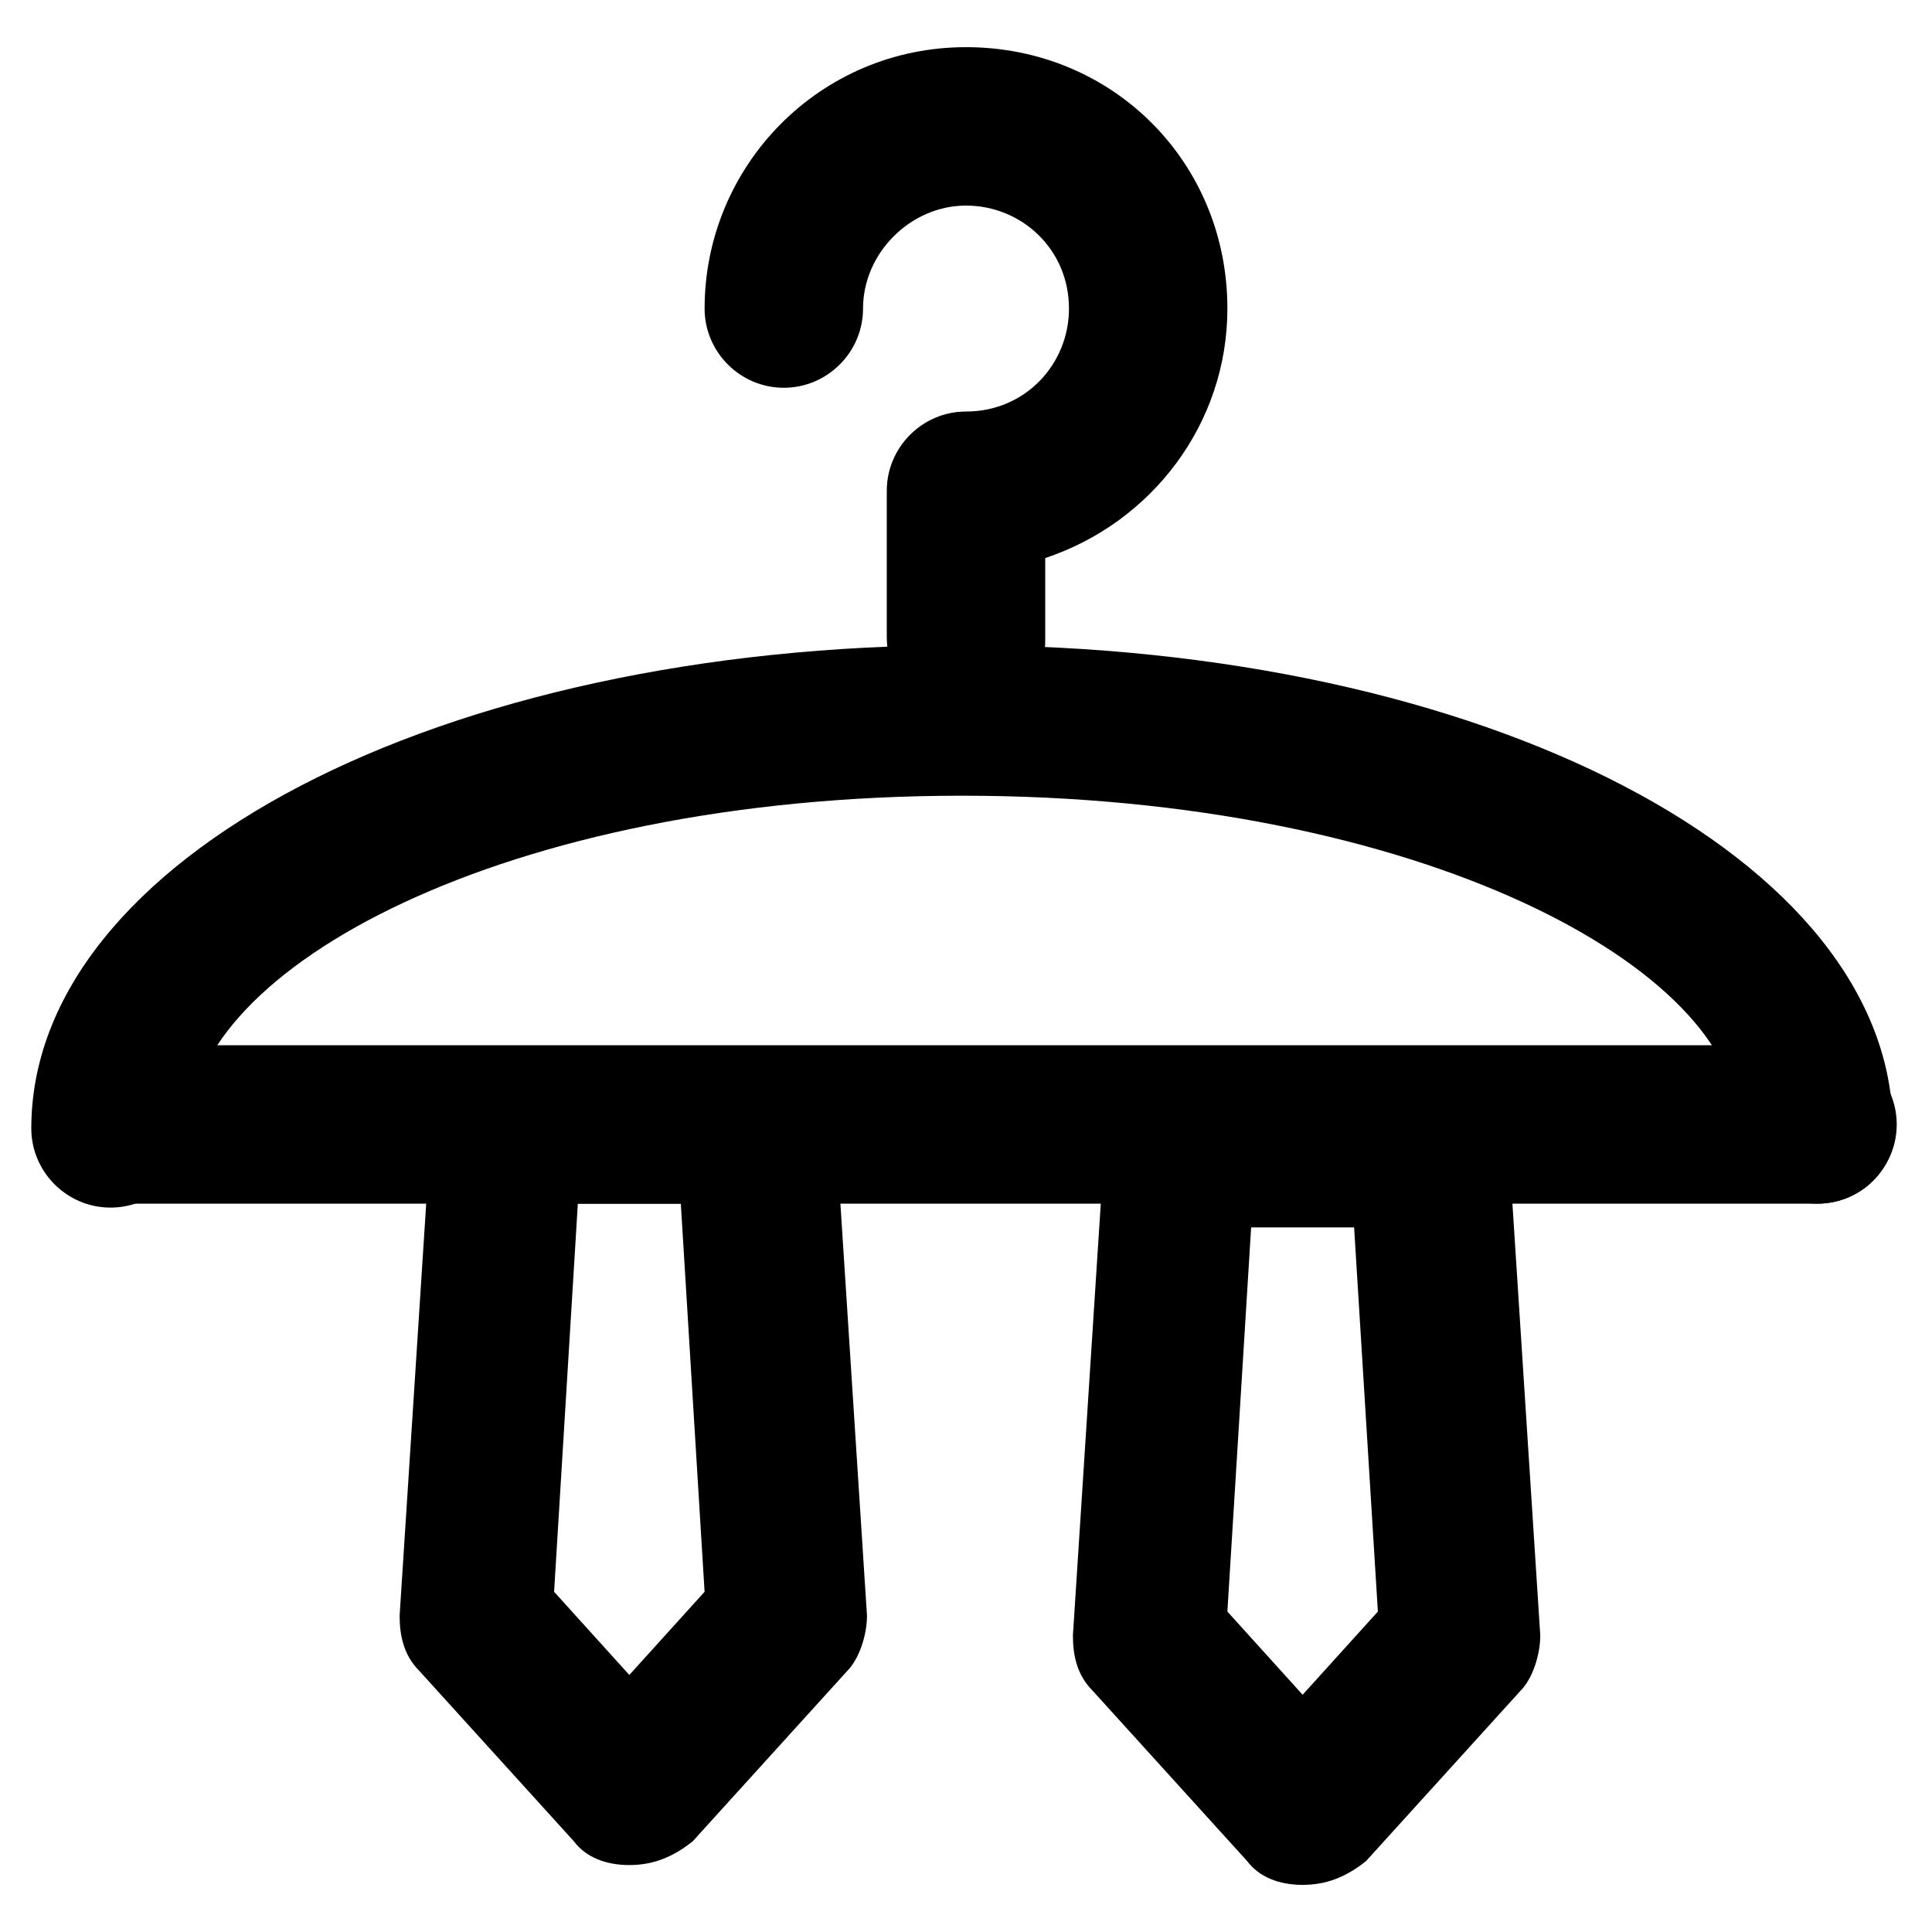
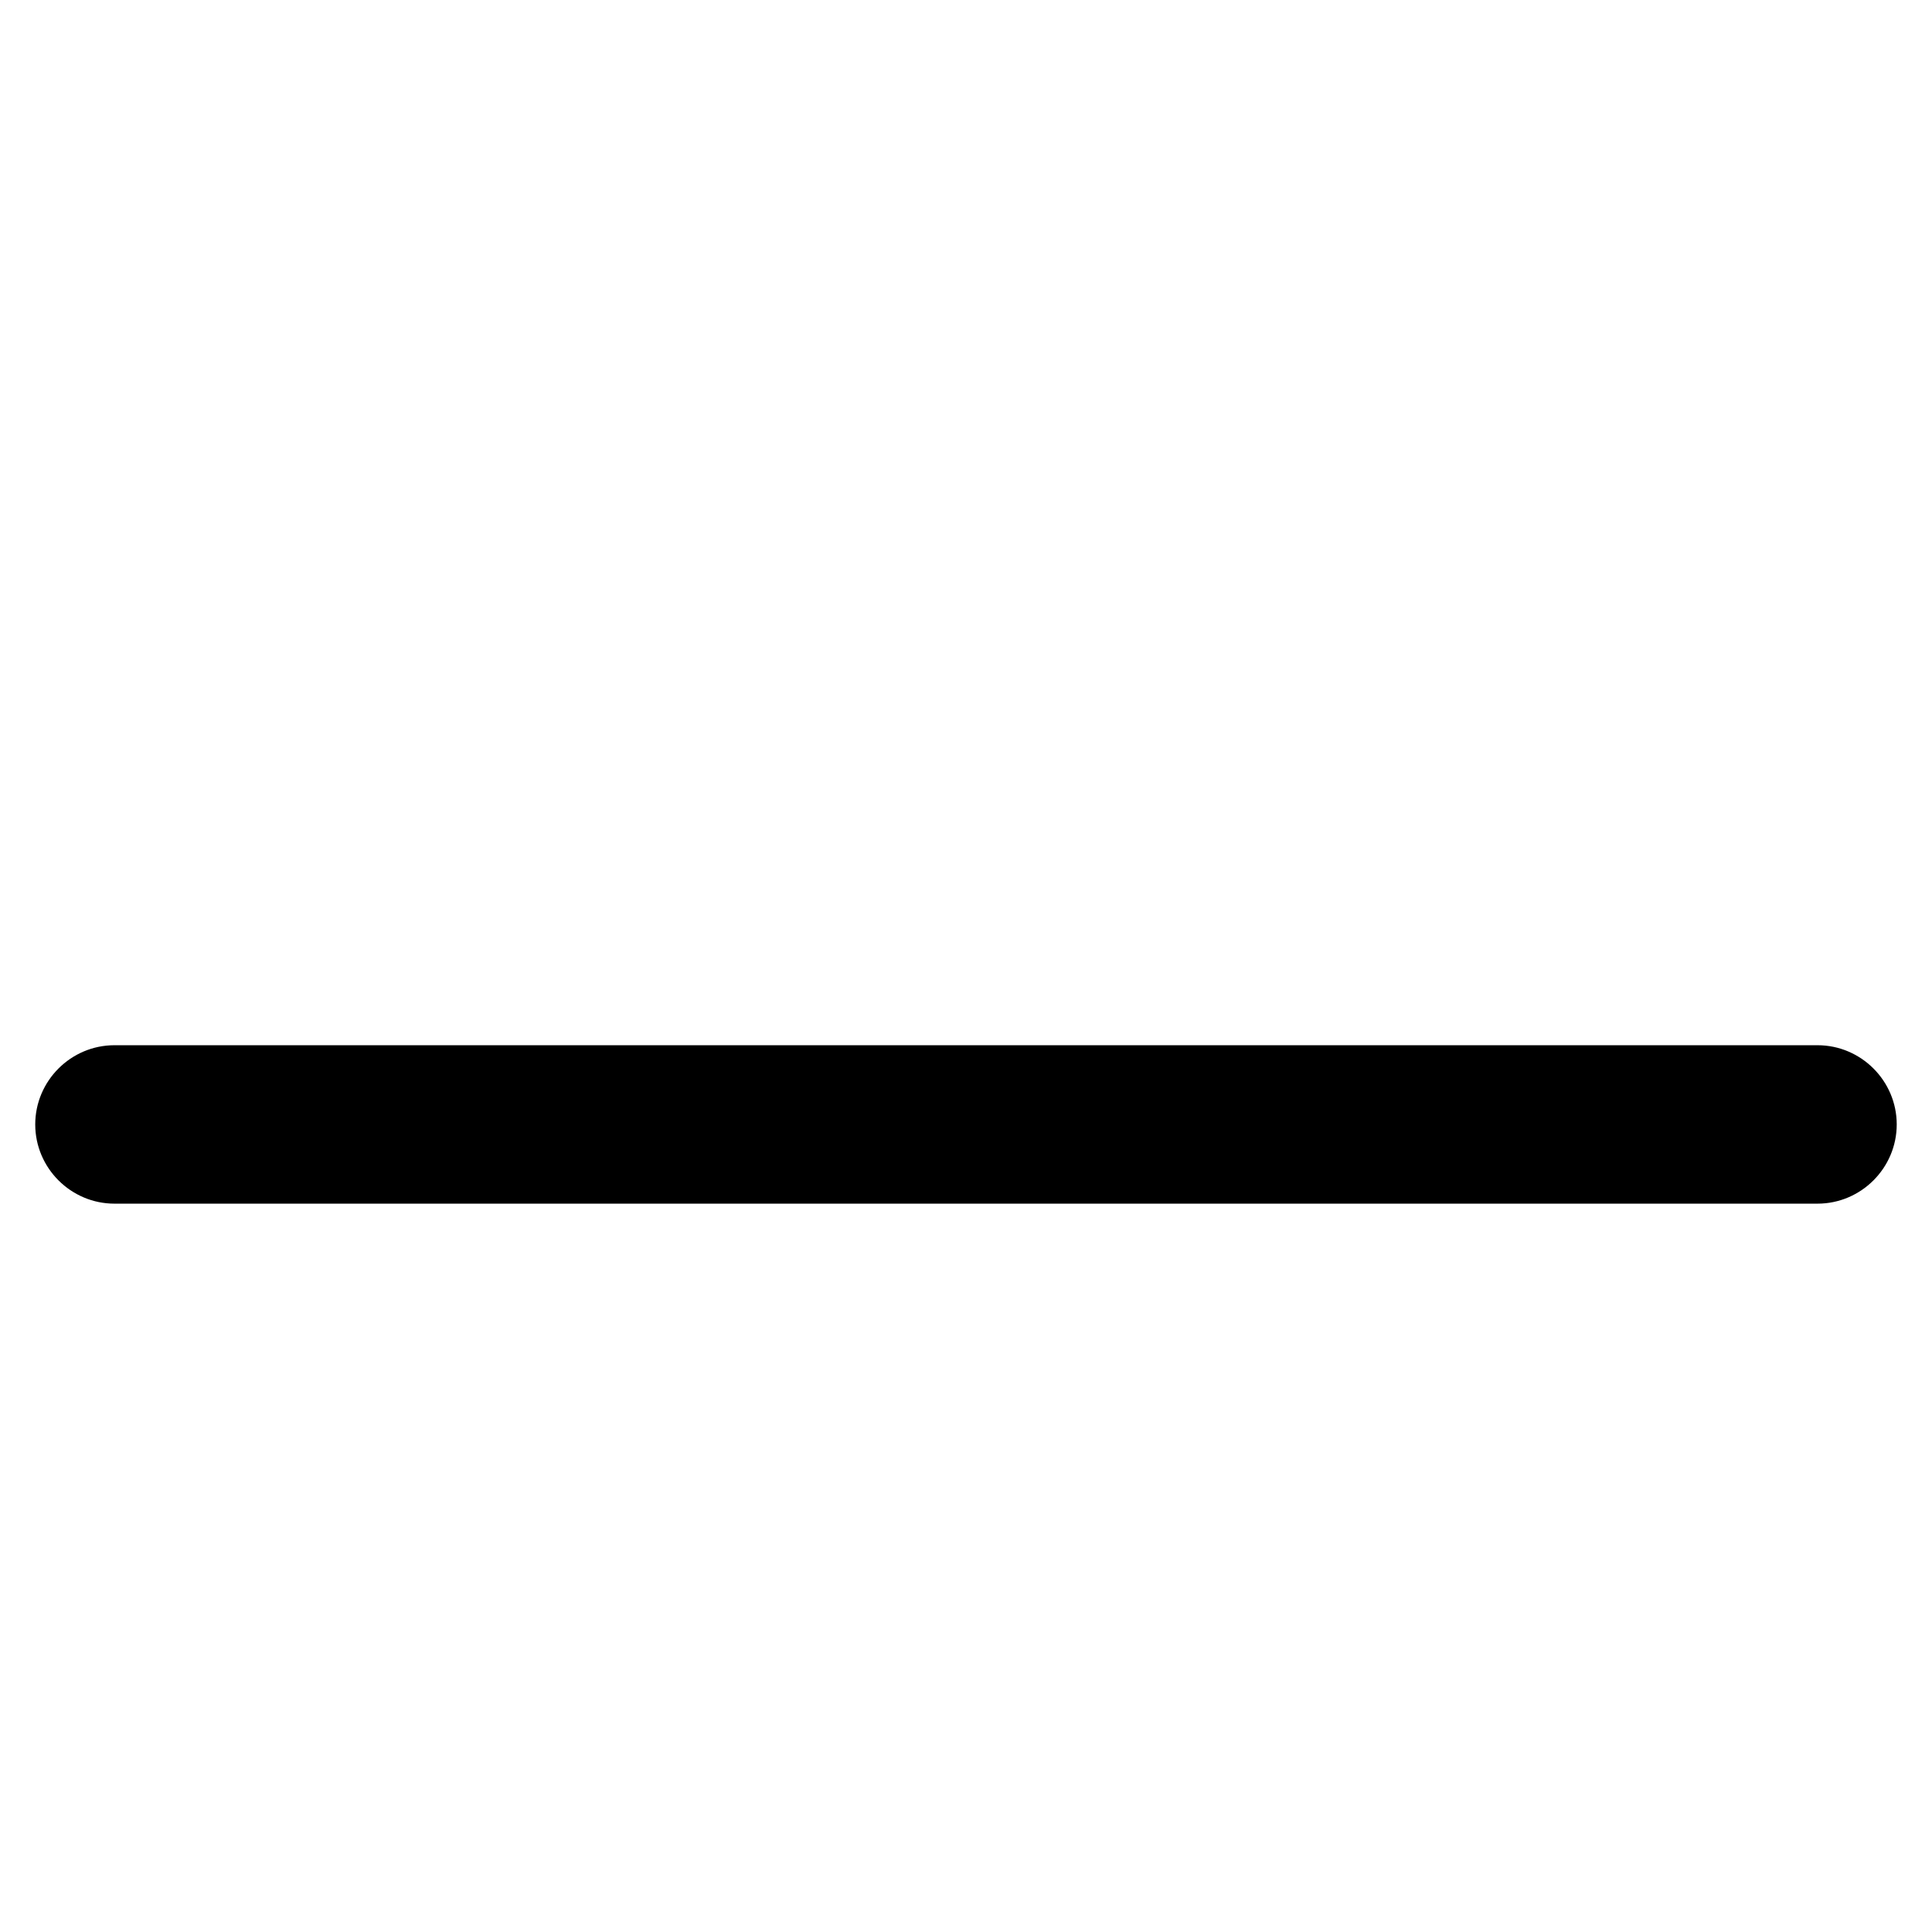
<svg xmlns="http://www.w3.org/2000/svg" fill="#000000" width="800px" height="800px" version="1.1" viewBox="144 144 512 512">
  <g>
-     <path d="m625.66 462.98c-11.547 0-20.992-9.445-20.992-20.992 0-40.934-83.969-87.117-205.72-87.117-121.75 0-204.67 46.18-204.67 88.164 0 11.547-9.445 20.992-20.992 20.992s-20.992-9.445-20.992-20.992c0-71.371 108.11-128.05 246.66-128.05s246.66 56.68 246.66 128.05c1.051 10.496-8.398 19.945-19.941 19.945z" />
-     <path d="m400 333.88c-11.547 0-20.992-9.445-20.992-20.992v-38.836c0-11.547 9.445-20.992 20.992-20.992 15.742 0 27.289-12.594 27.289-27.289 0-15.742-12.594-27.289-27.289-27.289s-27.289 12.594-27.289 27.289c0 11.547-9.445 20.992-20.992 20.992s-20.992-9.445-20.992-20.992c0-37.785 30.438-69.273 69.273-69.273s69.273 30.438 69.273 69.273c0 30.438-19.941 56.68-48.281 66.125v22.043c0 10.492-9.449 19.941-20.992 19.941z" />
    <path d="m625.66 462.98h-451.33c-11.547 0-20.992-9.445-20.992-20.992s9.445-20.992 20.992-20.992h451.33c11.547 0 20.992 9.445 20.992 20.992 0 11.543-9.449 20.992-20.992 20.992z" />
-     <path d="m489.21 643.51c-6.297 0-11.547-2.098-14.695-6.297l-40.934-45.133c-4.199-4.199-5.246-9.445-5.246-14.695l8.398-130.15c1.051-10.496 9.445-18.895 20.992-18.895h65.074c10.496 0 19.941 8.398 20.992 18.895l8.398 130.15c0 5.246-2.098 11.547-5.246 14.695l-40.934 45.133c-5.254 4.195-10.504 6.297-16.801 6.297zm-19.941-72.426 19.941 22.043 19.941-22.043-6.297-101.81h-27.289z" />
-     <path d="m310.78 638.26c-6.297 0-11.547-2.098-14.695-6.297l-40.934-45.133c-4.199-4.199-5.246-9.445-5.246-14.695l8.398-130.15c1.051-10.496 9.445-18.895 20.992-18.895h65.074c10.496 0 19.941 8.398 20.992 18.895l8.398 130.15c0 5.246-2.098 11.547-5.246 14.695l-40.934 45.133c-5.254 4.199-10.504 6.297-16.801 6.297zm-19.941-72.422 19.941 22.043 19.941-22.043-6.297-102.86h-27.289z" />
  </g>
</svg>